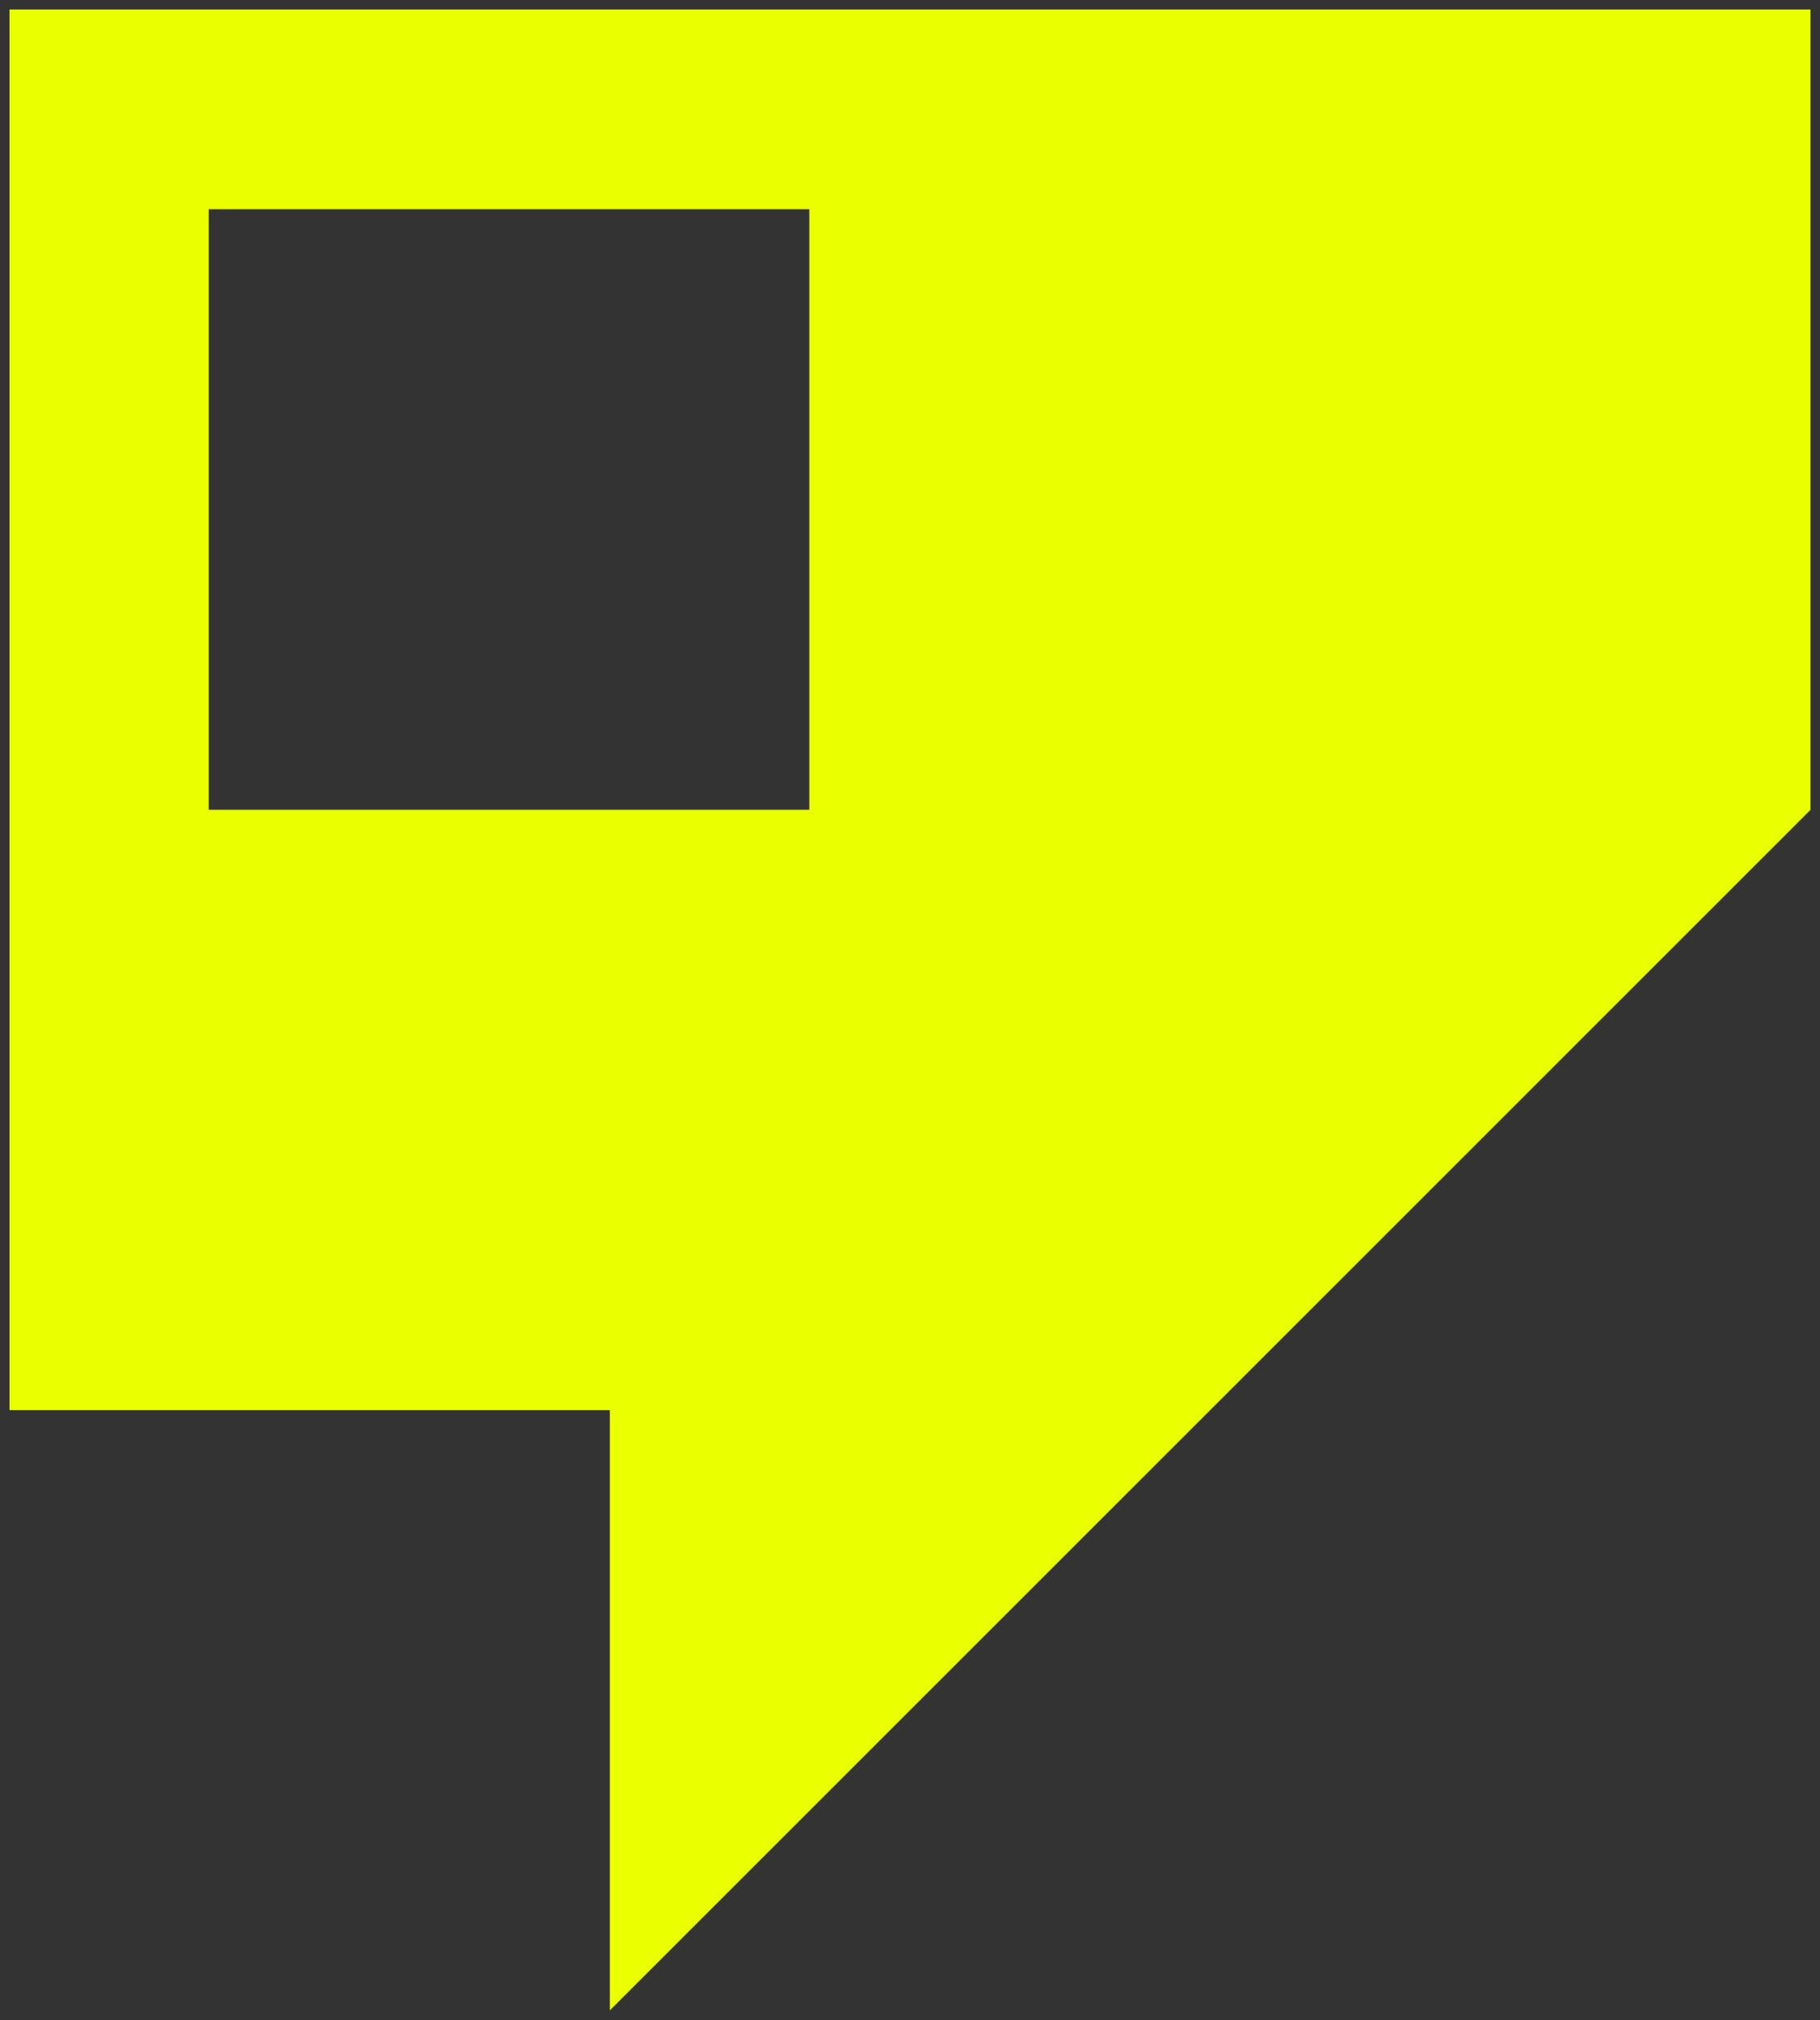
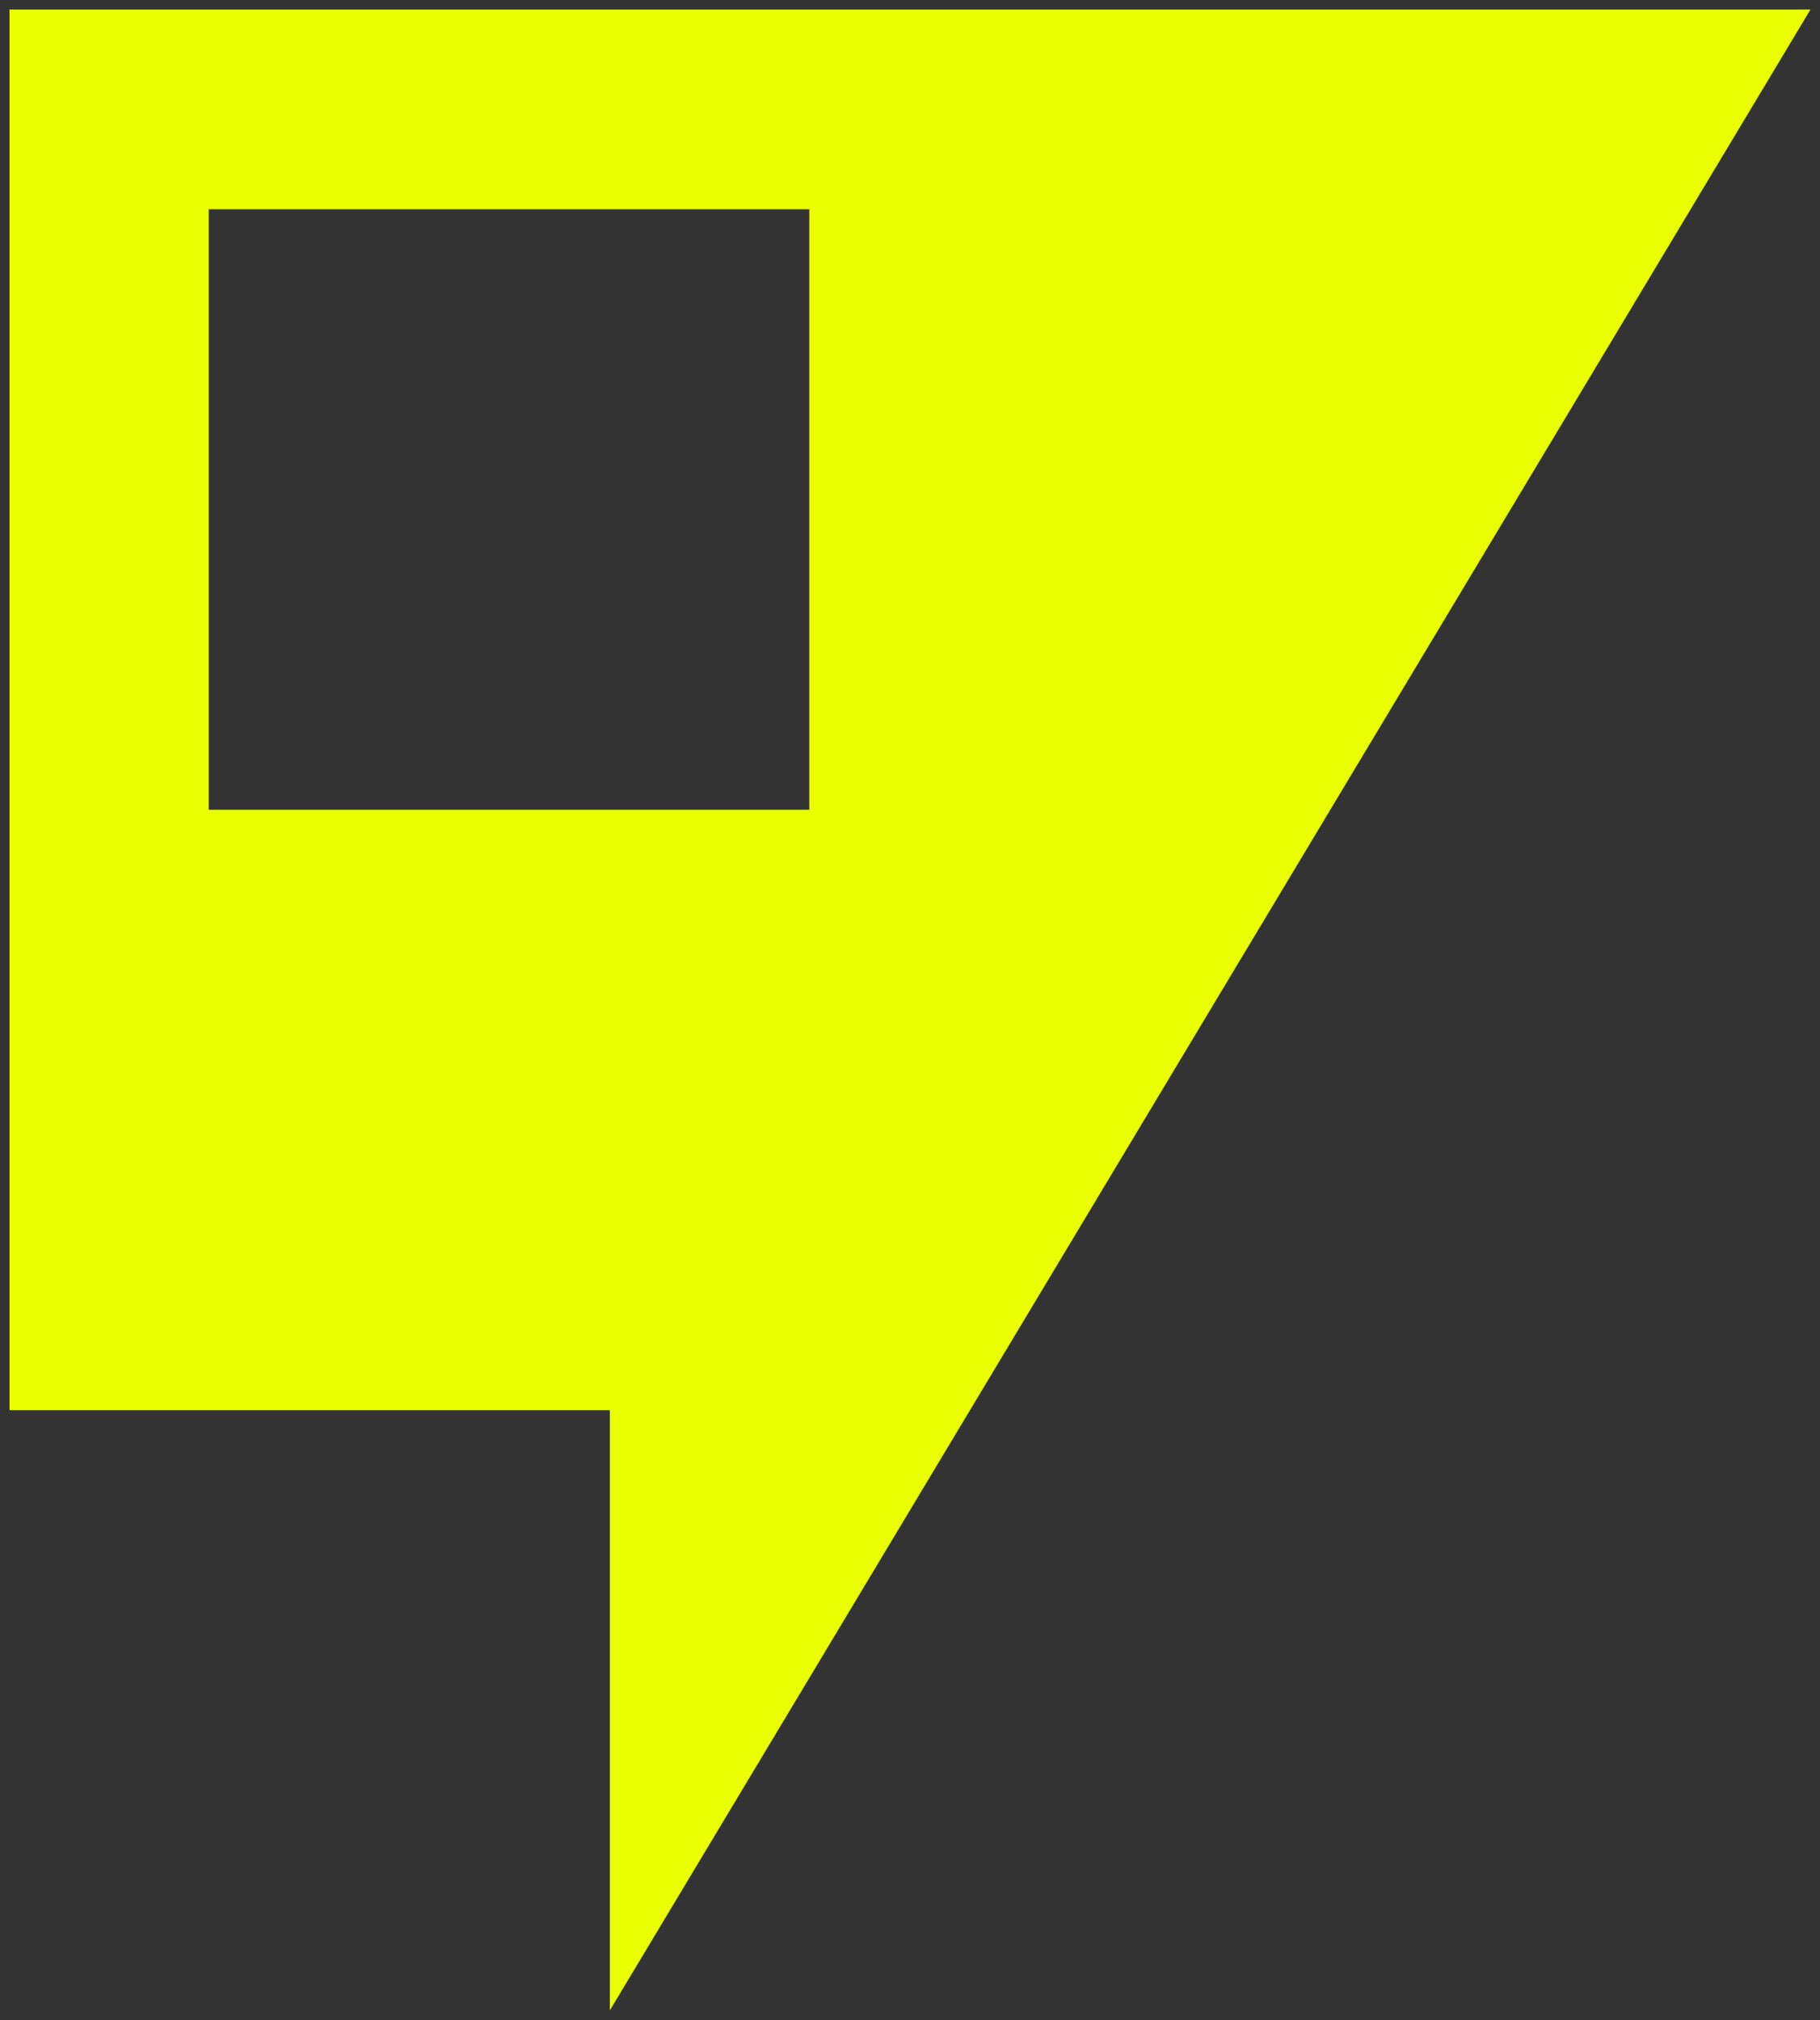
<svg xmlns="http://www.w3.org/2000/svg" version="1.1" width="200" height="222">
  <rect width="100%" height="100%" fill="#333333" stroke="none" />
  <svg width="200" height="222" viewBox="0 0 200 222" fill="none">
-     <path fill-rule="evenodd" clip-rule="evenodd" d="M1.047 1.047H198.953V89.005L67.016 220.942V154.974H1.047V1.047ZM88.933 22.996H22.939V88.99H88.933V22.996Z" fill="#EAFF00" />
+     <path fill-rule="evenodd" clip-rule="evenodd" d="M1.047 1.047H198.953L67.016 220.942V154.974H1.047V1.047ZM88.933 22.996H22.939V88.99H88.933V22.996Z" fill="#EAFF00" />
  </svg>
  <style>@media (prefers-color-scheme: light) { :root { filter: none; } }
@media (prefers-color-scheme: dark) { :root { filter: none; } }
</style>
</svg>